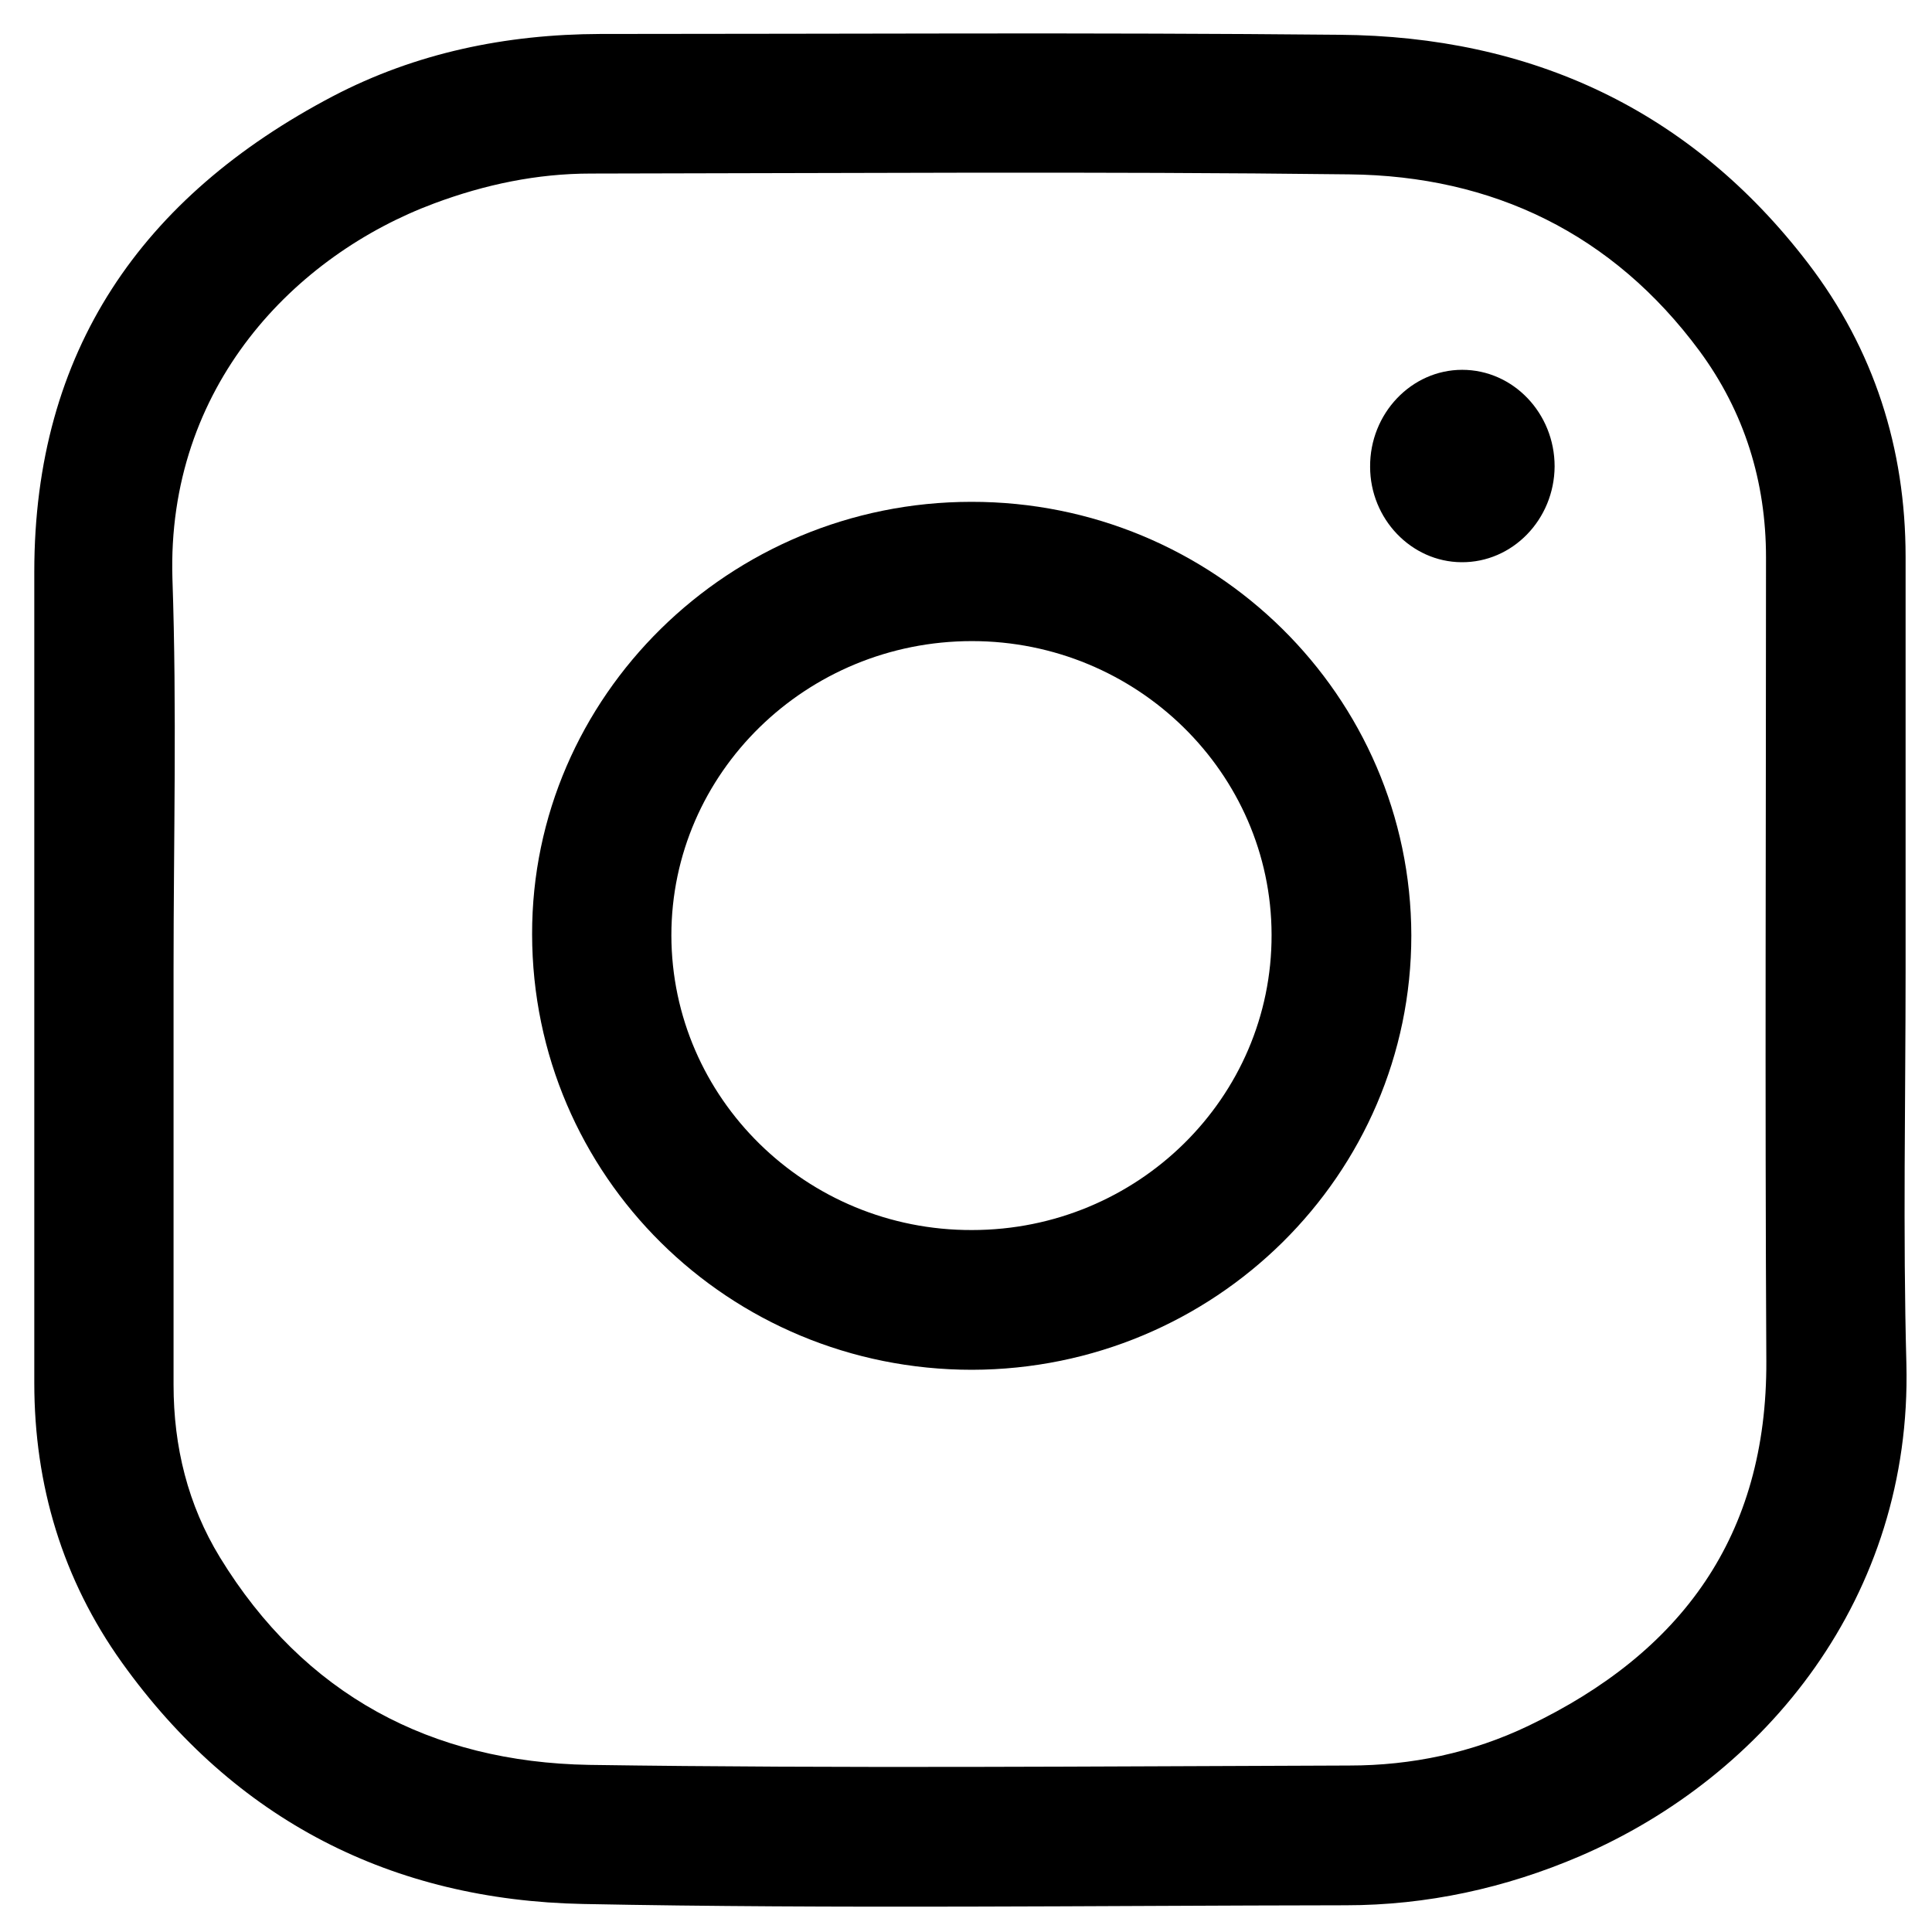
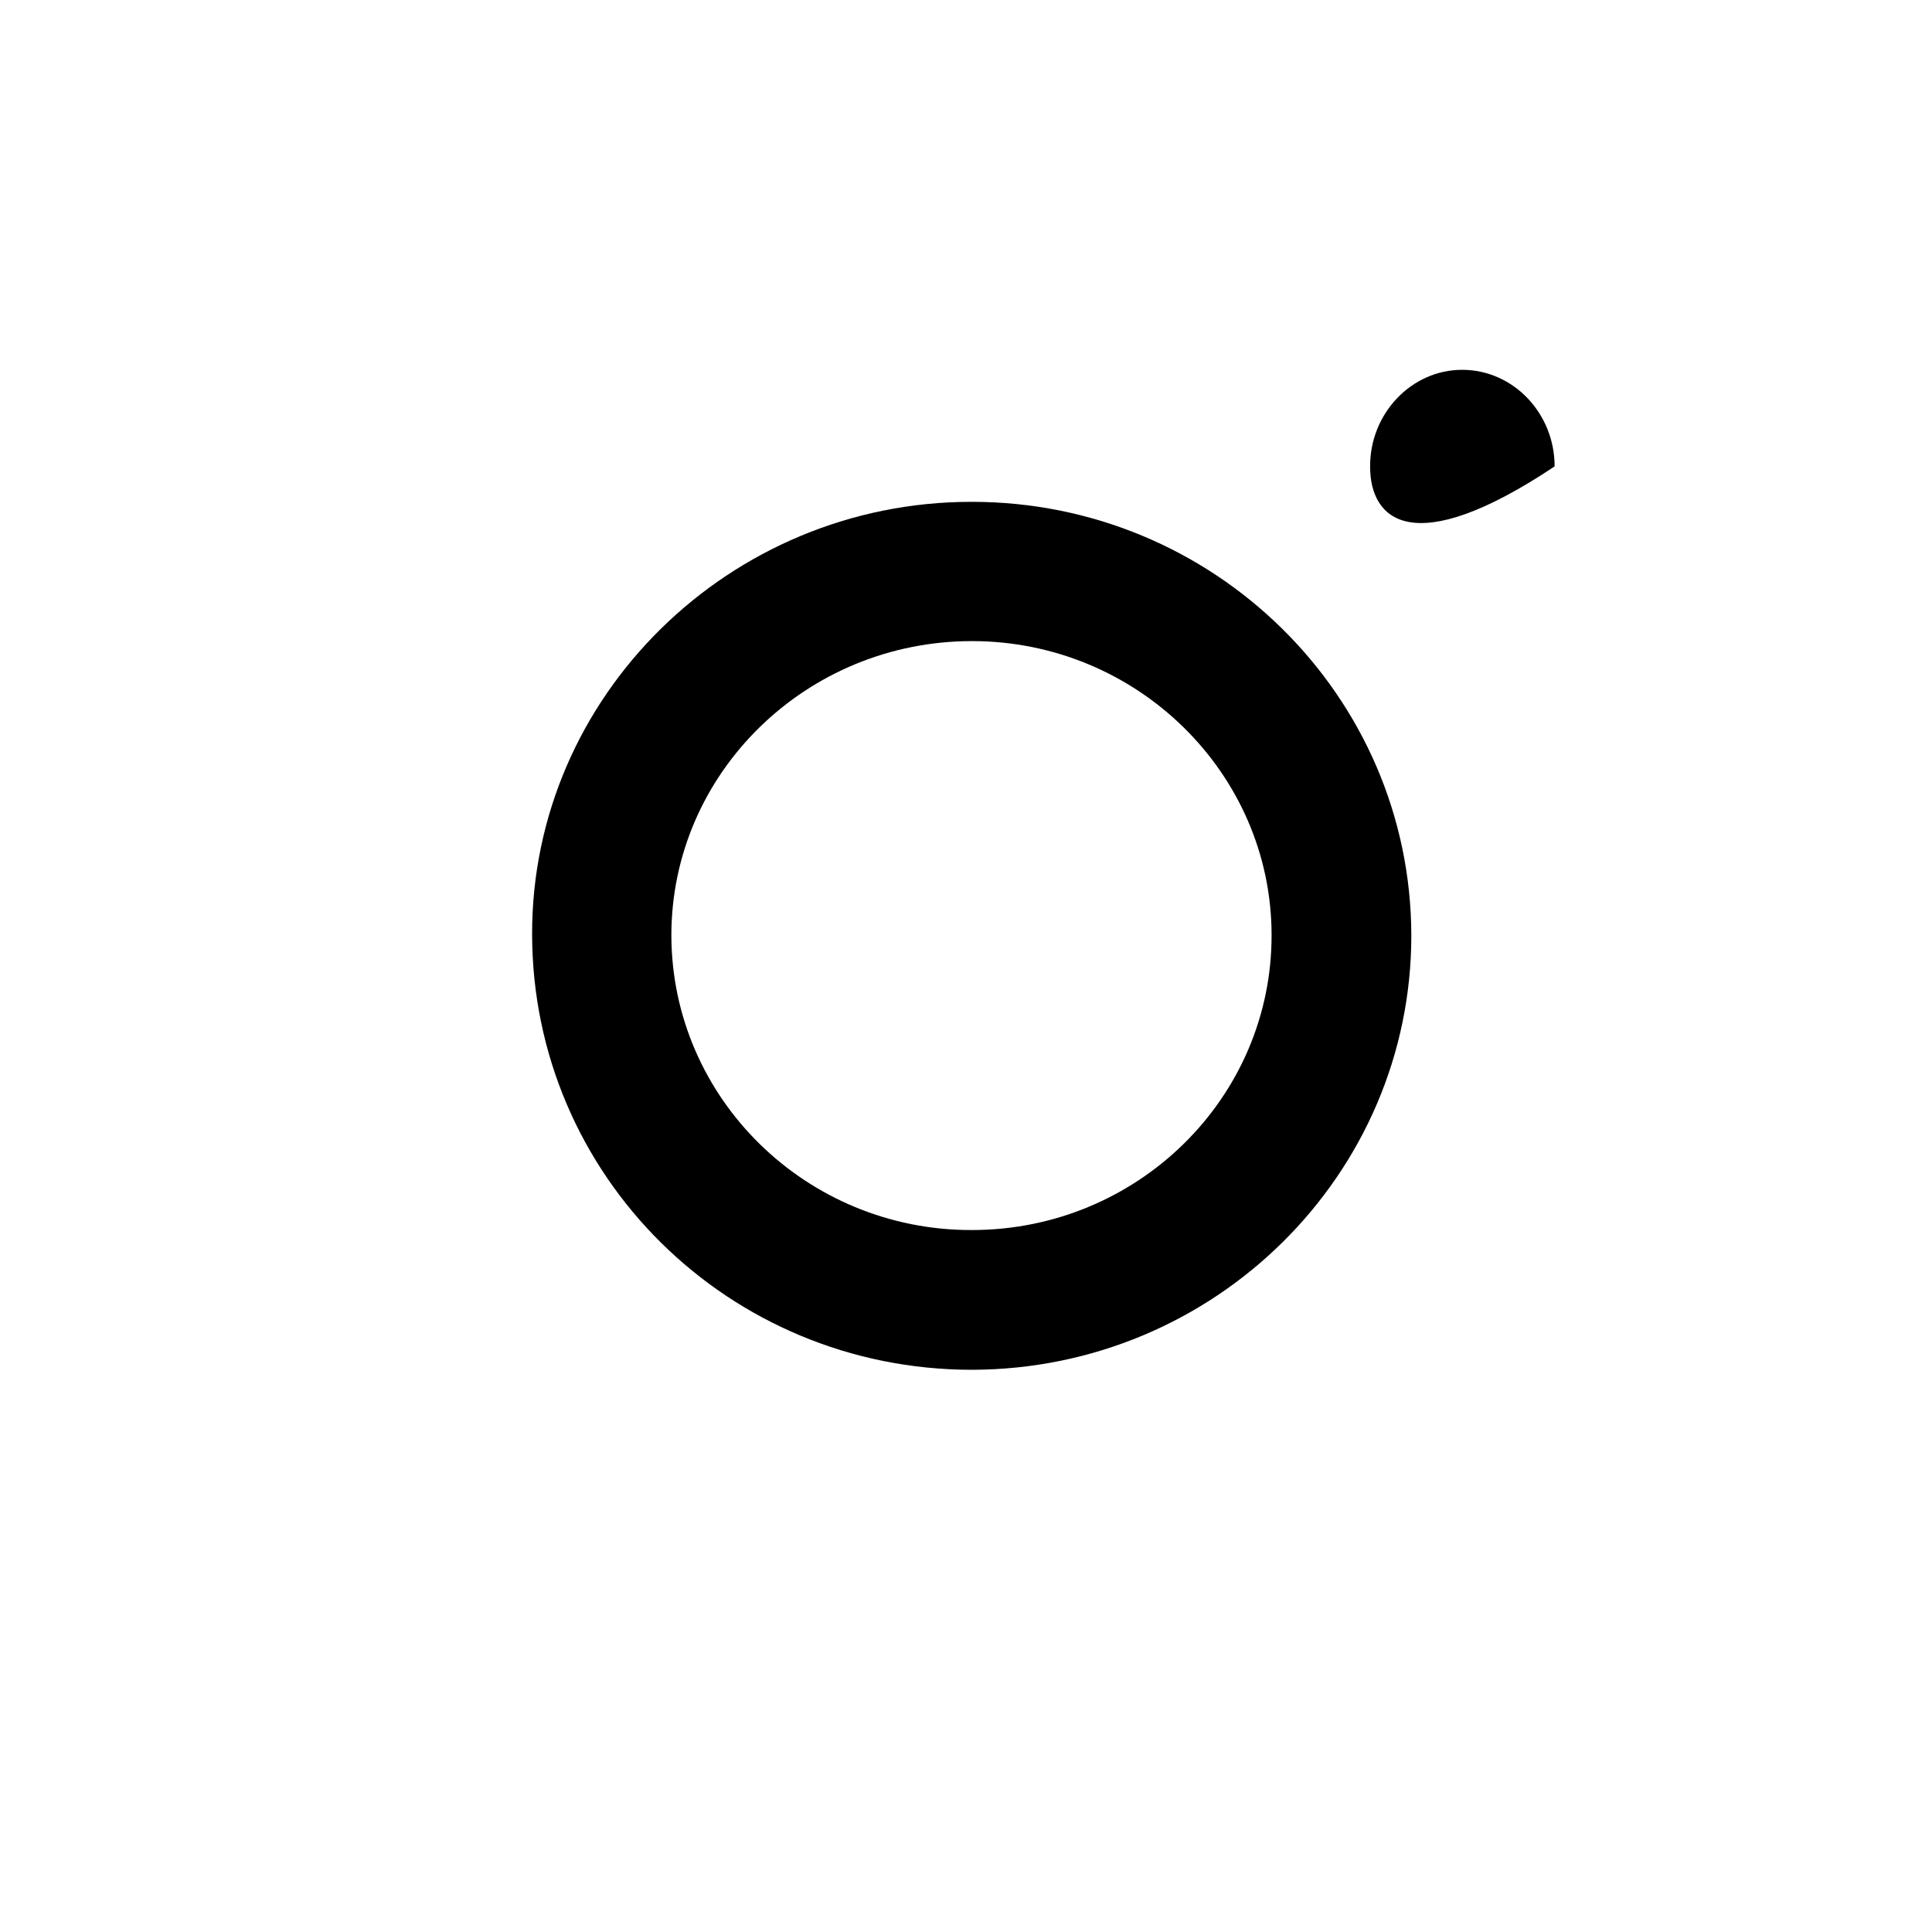
<svg xmlns="http://www.w3.org/2000/svg" width="12" height="12" viewBox="0 0 12 12" fill="none">
-   <path d="M11.836 6.023C11.836 6.839 11.819 7.657 11.841 8.473C11.876 9.916 10.969 11.032 9.813 11.529C9.349 11.728 8.862 11.834 8.358 11.834C6.78 11.836 5.201 11.857 3.623 11.826C2.435 11.803 1.458 11.306 0.757 10.326C0.389 9.811 0.213 9.225 0.213 8.59V3.551C0.213 2.18 0.881 1.221 2.067 0.598C2.583 0.328 3.143 0.213 3.727 0.211C5.257 0.211 6.79 0.201 8.32 0.216C9.509 0.225 10.5 0.68 11.231 1.636C11.639 2.17 11.836 2.784 11.836 3.459V6.023ZM1.078 6.023V8.601C1.078 8.986 1.167 9.347 1.366 9.673C1.889 10.528 2.679 10.945 3.659 10.962C5.231 10.985 6.806 10.971 8.381 10.966C8.768 10.966 9.143 10.887 9.492 10.72C10.444 10.265 10.976 9.541 10.971 8.454C10.962 6.79 10.969 5.126 10.969 3.462C10.969 2.991 10.835 2.559 10.556 2.18C10.017 1.451 9.272 1.092 8.381 1.083C6.811 1.064 5.241 1.076 3.67 1.078C3.335 1.078 3.012 1.146 2.698 1.263C1.835 1.584 1.034 2.398 1.071 3.595C1.099 4.406 1.078 5.215 1.078 6.023Z" fill="black" />
  <path d="M6.037 8.508C4.526 8.508 3.307 7.303 3.305 5.803C3.302 4.326 4.53 3.117 6.033 3.117C7.54 3.115 8.763 4.322 8.766 5.81C8.766 7.296 7.545 8.505 6.037 8.508ZM6.037 7.64C7.066 7.64 7.901 6.818 7.898 5.805C7.896 4.802 7.062 3.982 6.037 3.982C5.009 3.982 4.17 4.8 4.17 5.81C4.172 6.822 5.009 7.643 6.037 7.64Z" fill="black" />
-   <path d="M9.082 2.297C9.398 2.297 9.656 2.566 9.656 2.897C9.654 3.227 9.394 3.495 9.077 3.492C8.766 3.49 8.51 3.223 8.51 2.899C8.508 2.569 8.766 2.297 9.082 2.297Z" fill="black" />
+   <path d="M9.082 2.297C9.398 2.297 9.656 2.566 9.656 2.897C8.766 3.49 8.51 3.223 8.51 2.899C8.508 2.569 8.766 2.297 9.082 2.297Z" fill="black" />
</svg>